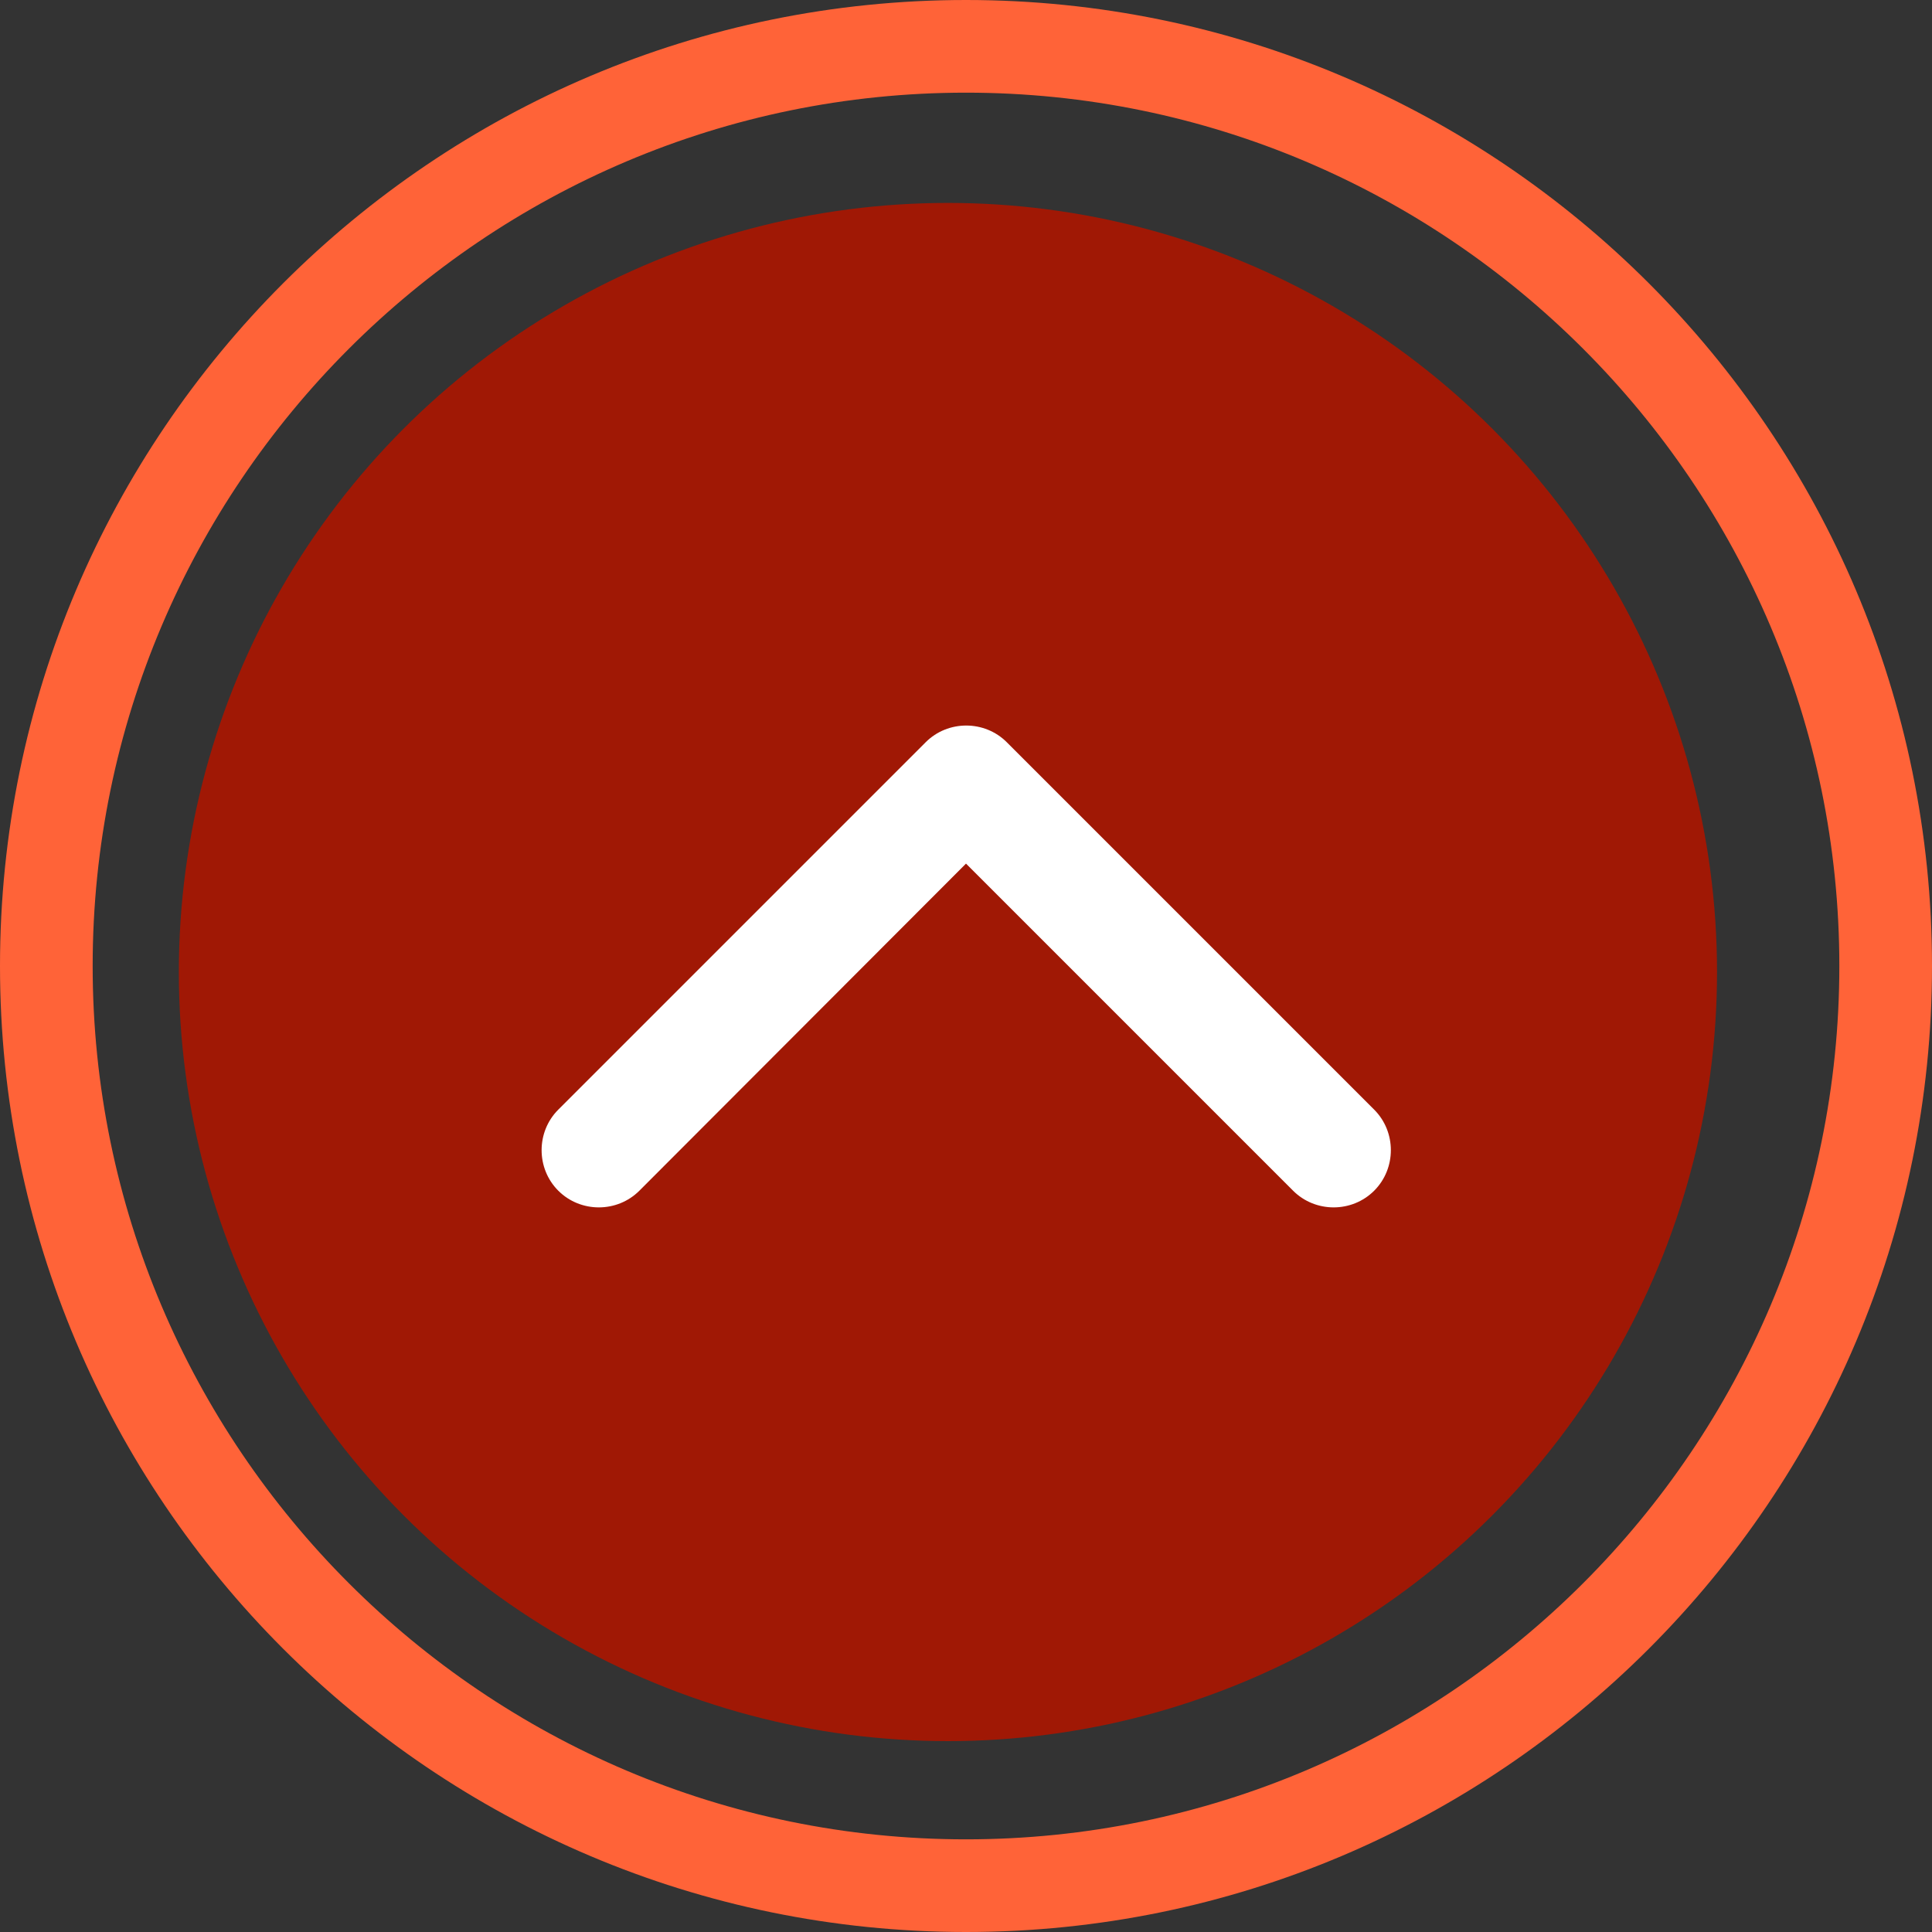
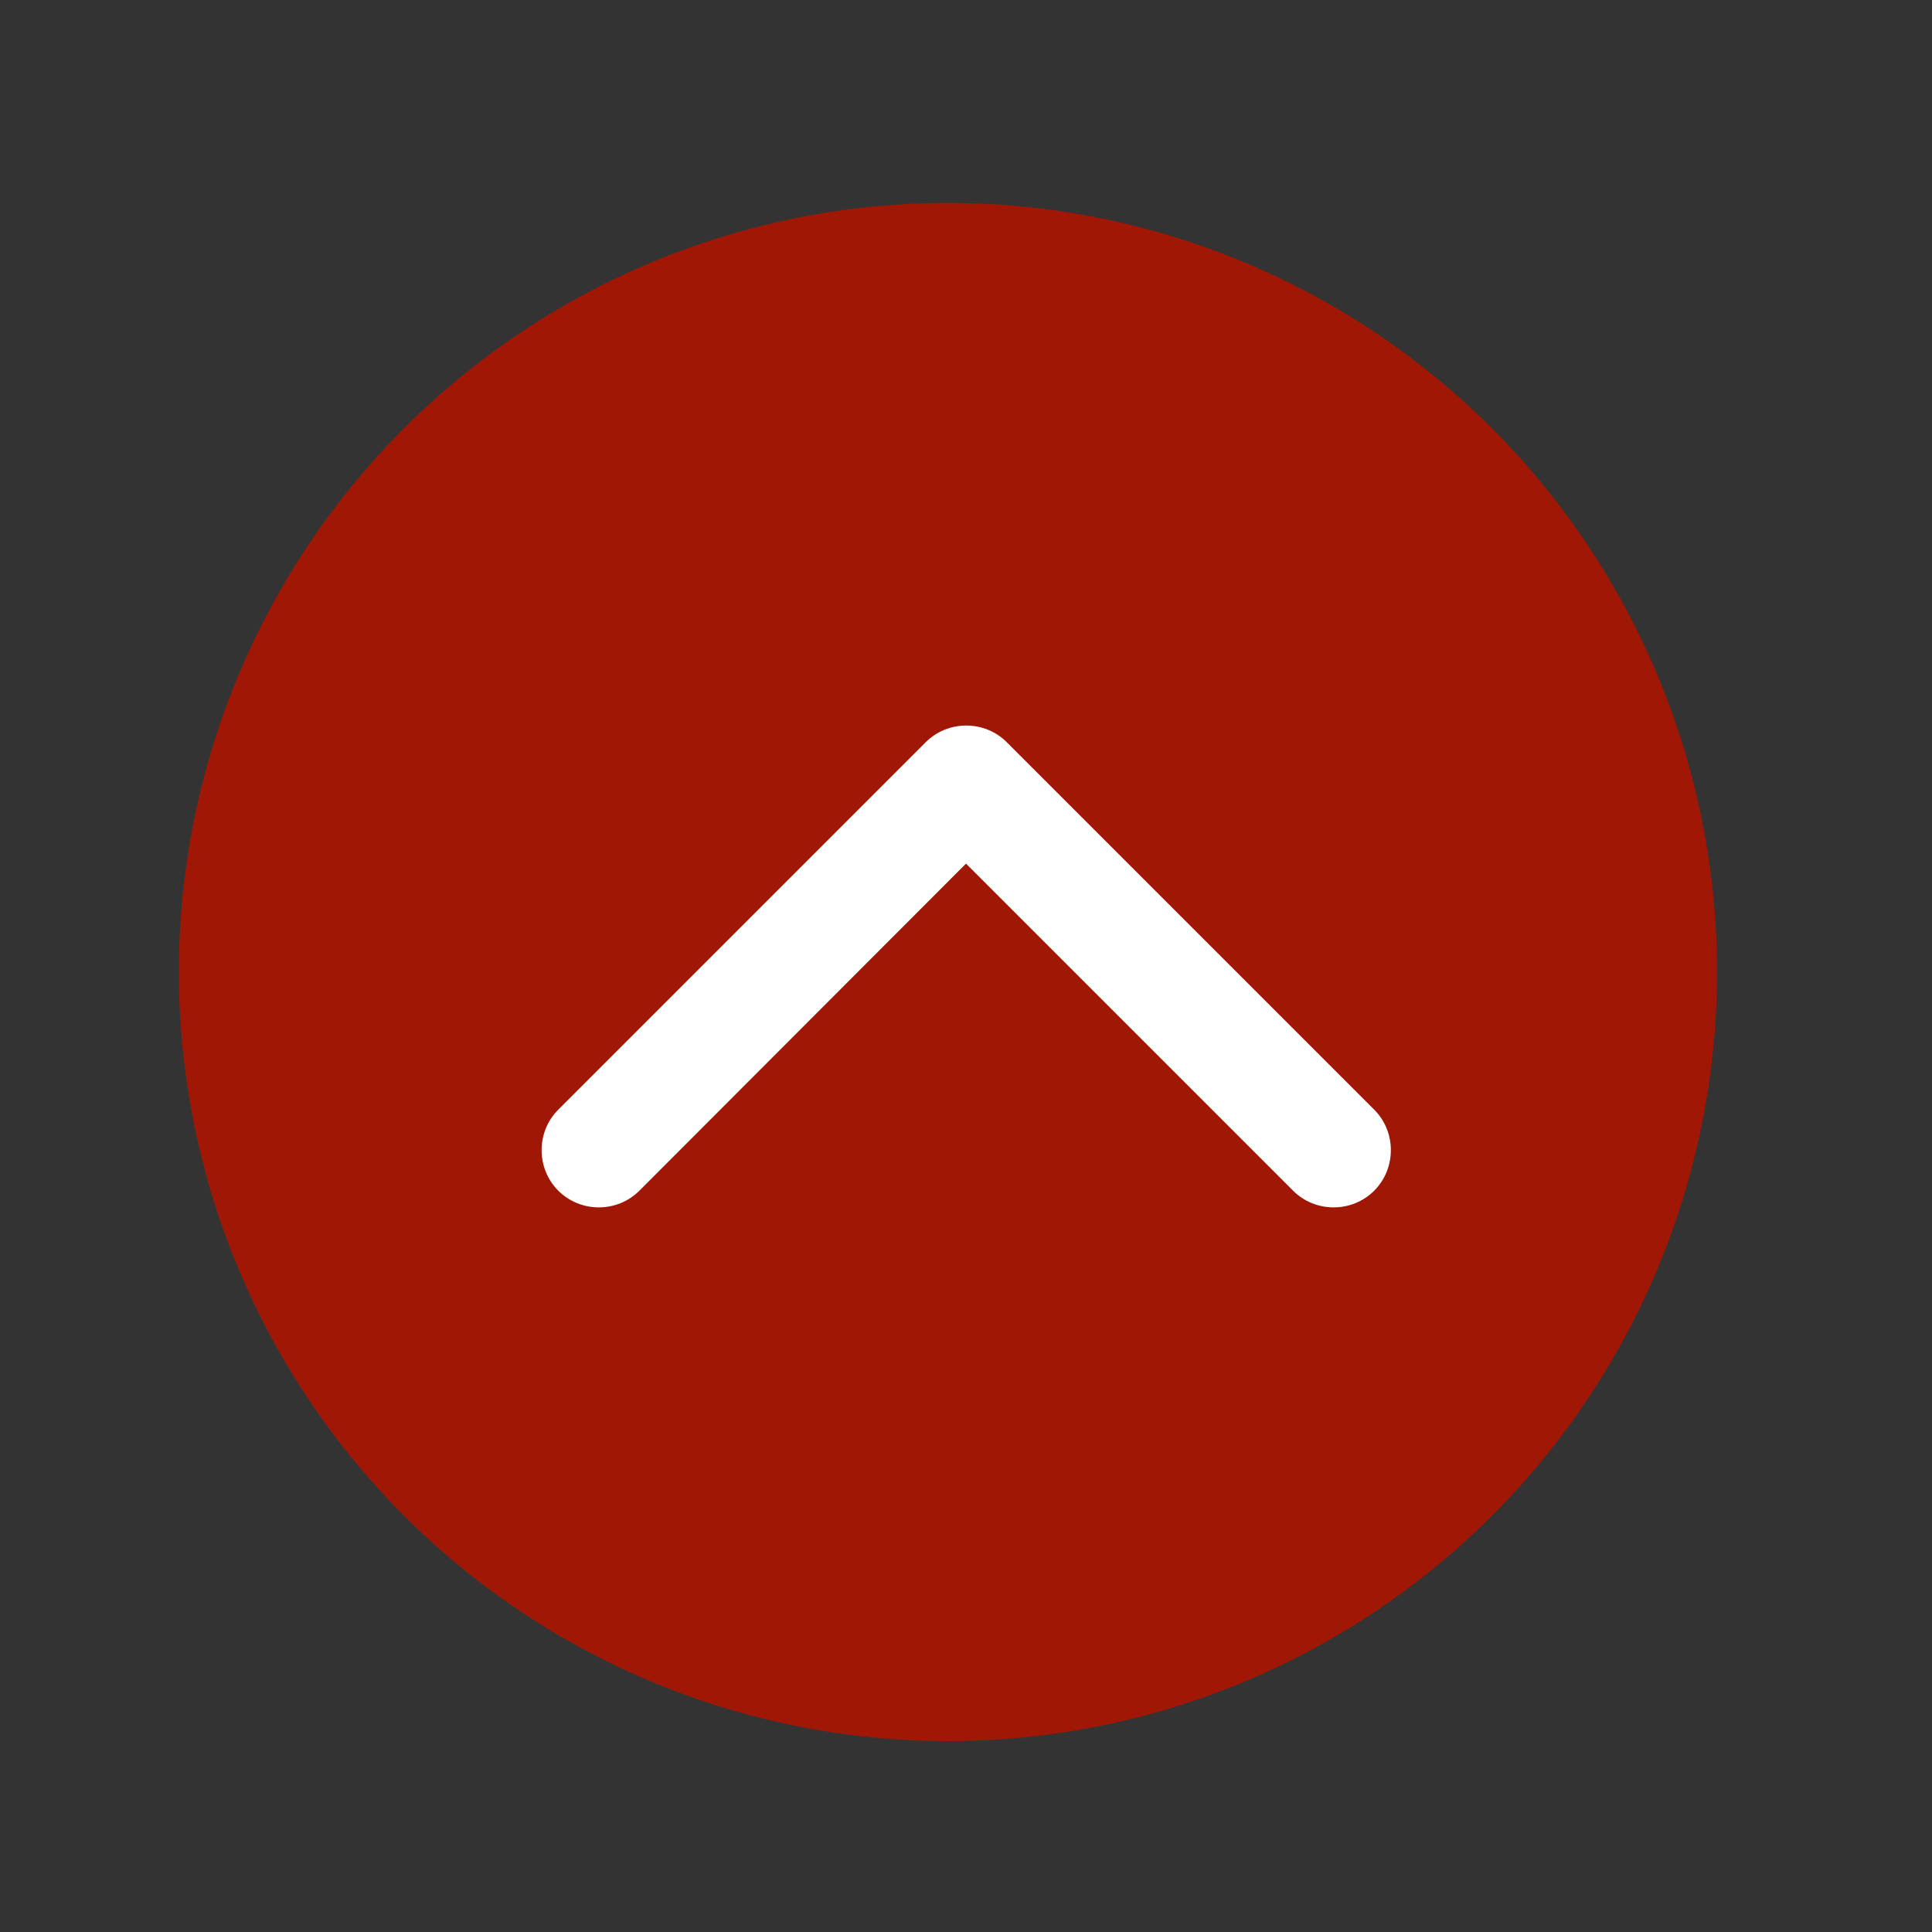
<svg xmlns="http://www.w3.org/2000/svg" version="1.1" id="Ebene_1" x="0px" y="0px" viewBox="0 0 417 417" style="enable-background:new 0 0 417 417;" xml:space="preserve">
  <rect x="0" y="0" width="417" height="417" fill="#333333" stroke="none" />
  <style type="text/css">
	.st0{fill:#FFFFFF;}
	.st1{fill:#A01805;}
	.st2{fill:#FF6338;}
</style>
  <g>
    <rect x="-696.8" y="-70.7" class="st0" width="32" height="147" />
    <rect x="-407.8" y="-70.7" class="st0" width="32" height="147" />
    <rect x="-674.8" y="-16.7" class="st0" width="278" height="56" />
    <path class="st0" d="M-658.8-68.7v32.4c0,0-4,12.6,13,12.6s43.8,0,43.8,0s12.2,0,11.2-9s1-13-6-18S-628.8-75.7-658.8-68.7z" />
-     <path class="st0" d="M-582.8-43.7c0,0,76.2-38,165.1,0c0,0,7.7,17-8.7,20s-141.5,0-141.5,0S-588.8-24.7-582.8-43.7z" />
+     <path class="st0" d="M-582.8-43.7c0,0,76.2-38,165.1,0s-141.5,0-141.5,0S-588.8-24.7-582.8-43.7z" />
    <polygon class="st0" points="-743.8,-90.7 -670.5,-90.7 -539.8,-206.9 -404.9,-90.7 -335.5,-90.7 -445.8,-185.7 -445.8,-246.7    -489.7,-246.7 -489.7,-223.2 -537.4,-270.9  " />
  </g>
-   <polygon class="st0" points="-633.3,115.8 -796.1,303.8 -470.5,303.8 " />
  <g>
    <g>
      <circle class="st1" cx="204.6" cy="209.8" r="166" />
    </g>
    <g>
      <path class="st0" d="M208.5,186.4l70.6,70.6c4.8,4.8,12.7,4.8,17.5,0l0,0c4.8-4.8,4.8-12.7,0-17.5l-79.3-79.3c0,0,0,0,0,0h0    c-4.8-4.8-12.7-4.8-17.5,0h0c0,0,0,0,0,0l-79.3,79.3c-4.8,4.8-4.8,12.7,0,17.5l0,0c4.8,4.8,12.7,4.8,17.5,0L208.5,186.4z" />
    </g>
  </g>
  <g>
-     <path class="st2" d="M208.5,417C93.5,417,0,323.5,0,208.5S93.5,0,208.5,0C323.5,0,417,93.5,417,208.5S323.5,417,208.5,417z    M208.5,20C104.6,20,20,104.6,20,208.5C20,312.4,104.6,397,208.5,397S397,312.4,397,208.5C397,104.6,312.4,20,208.5,20z" />
-   </g>
+     </g>
</svg>